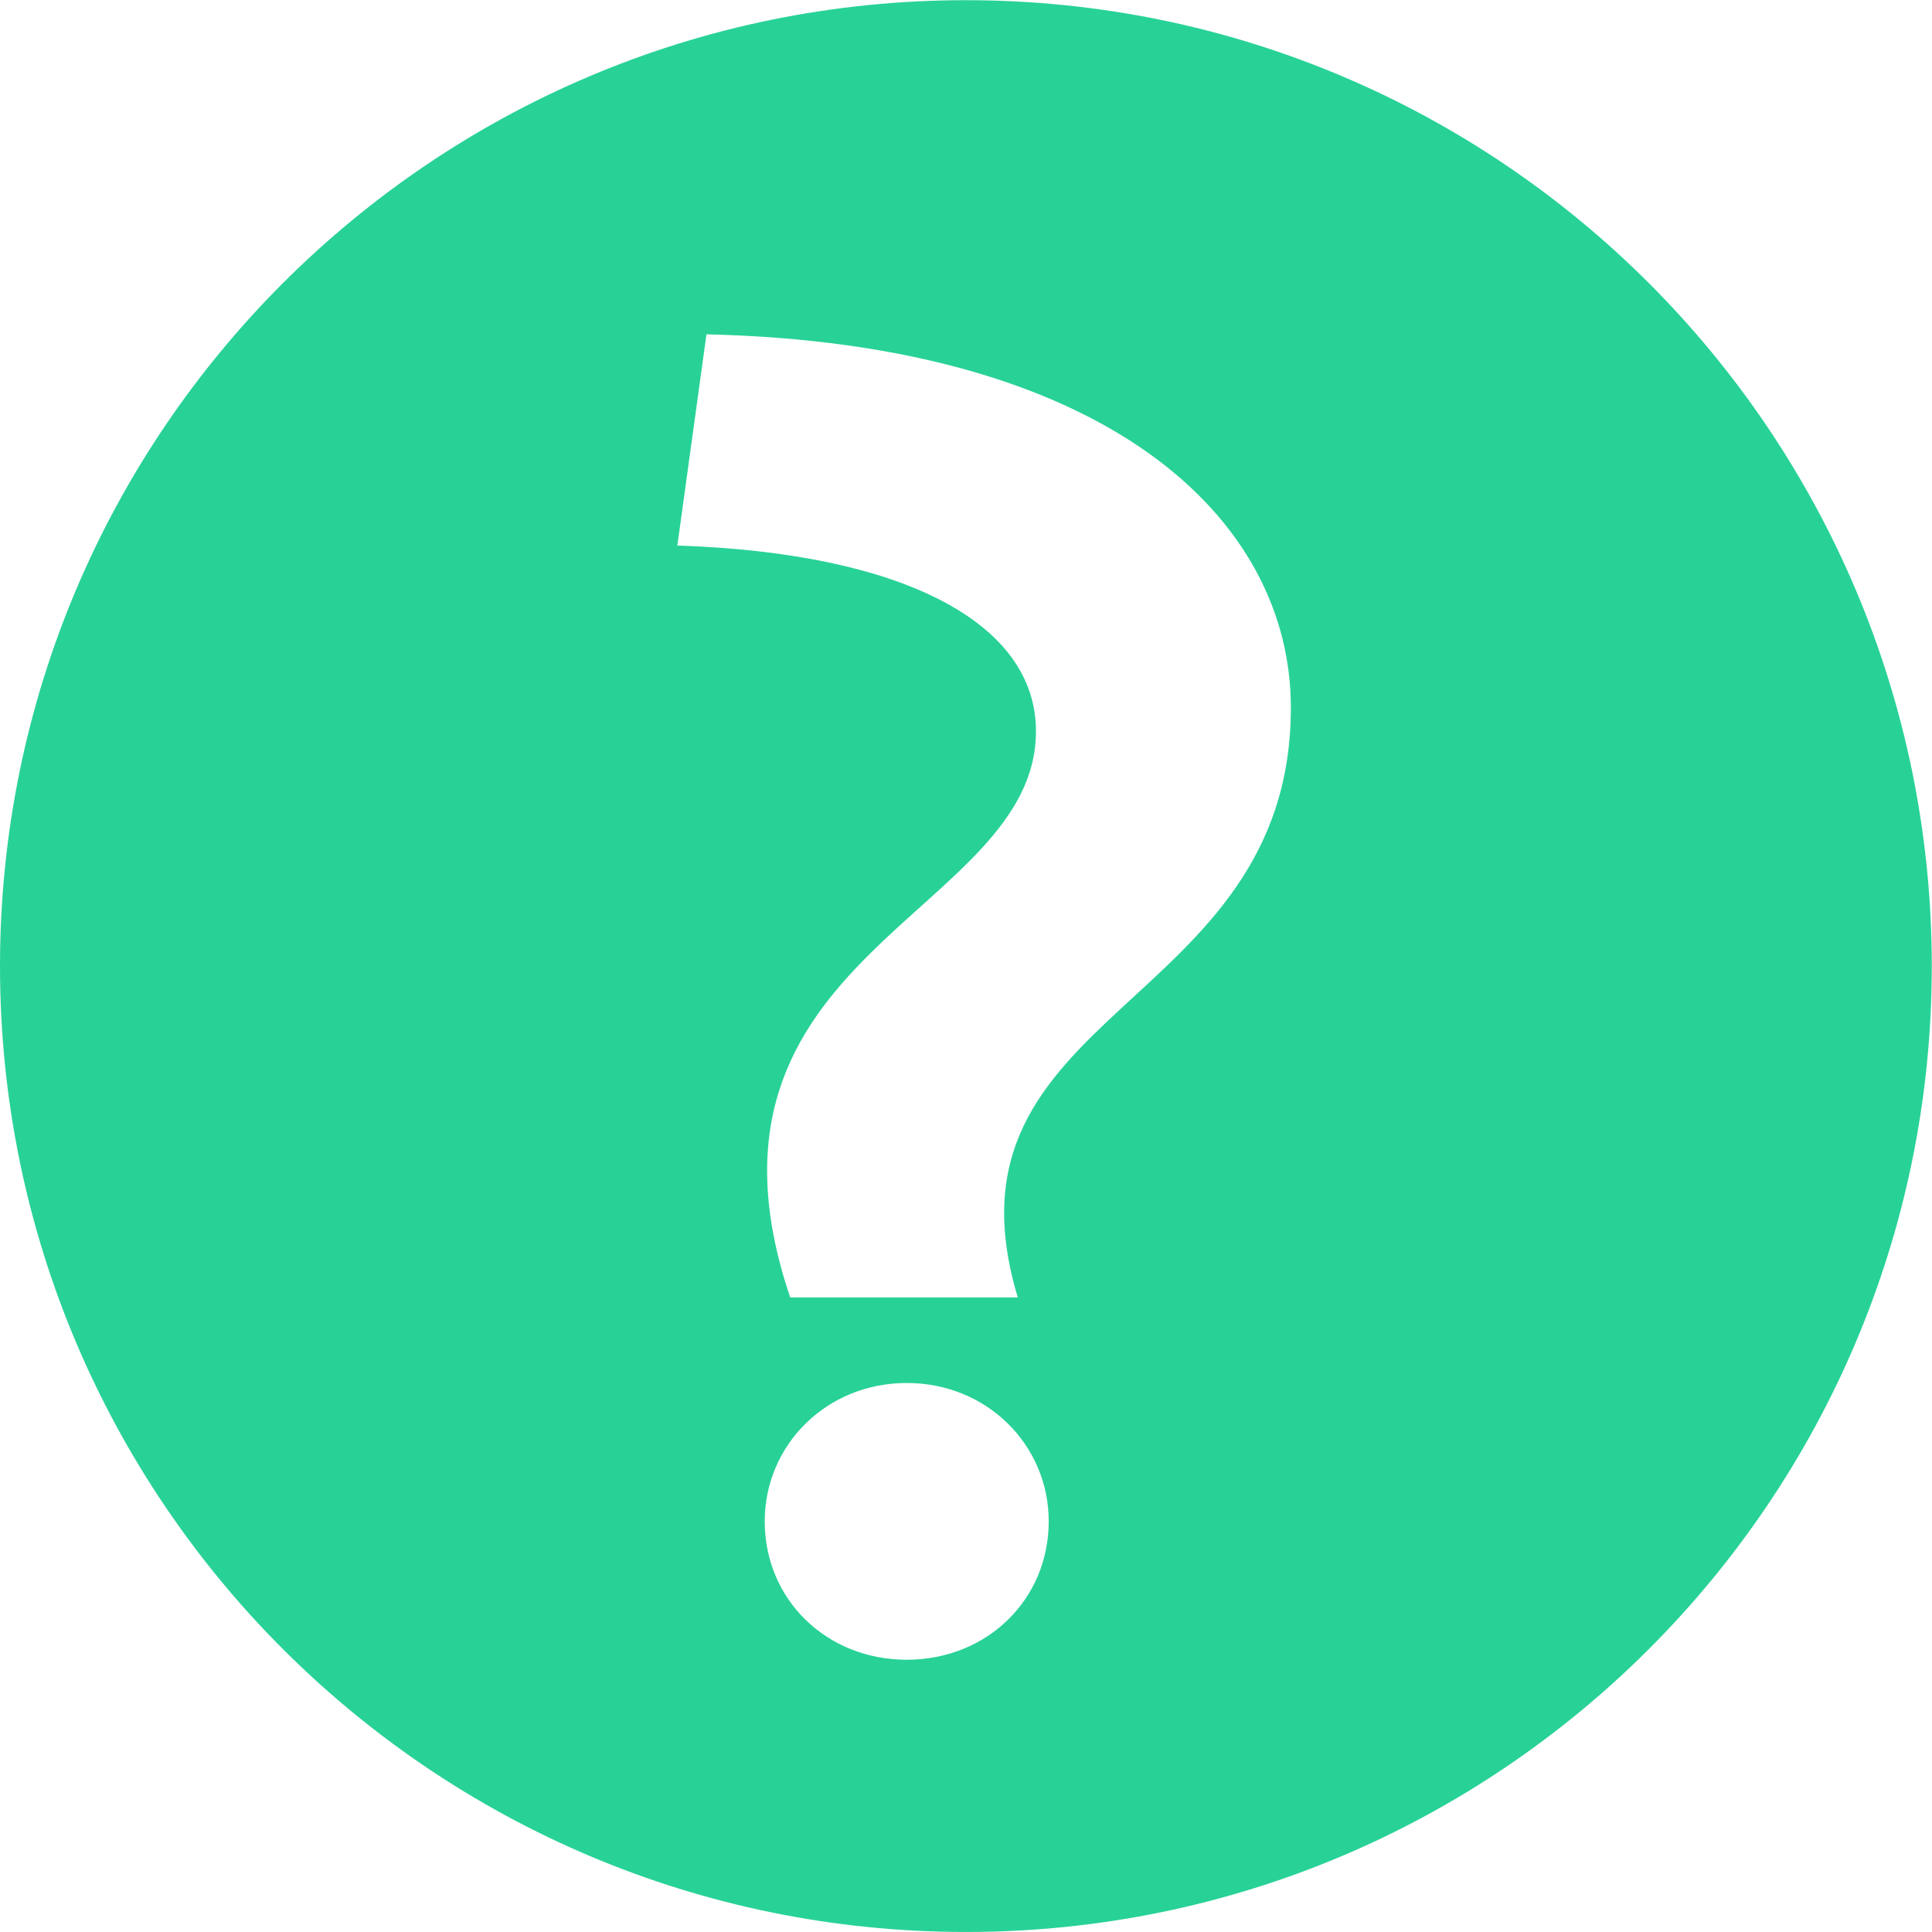
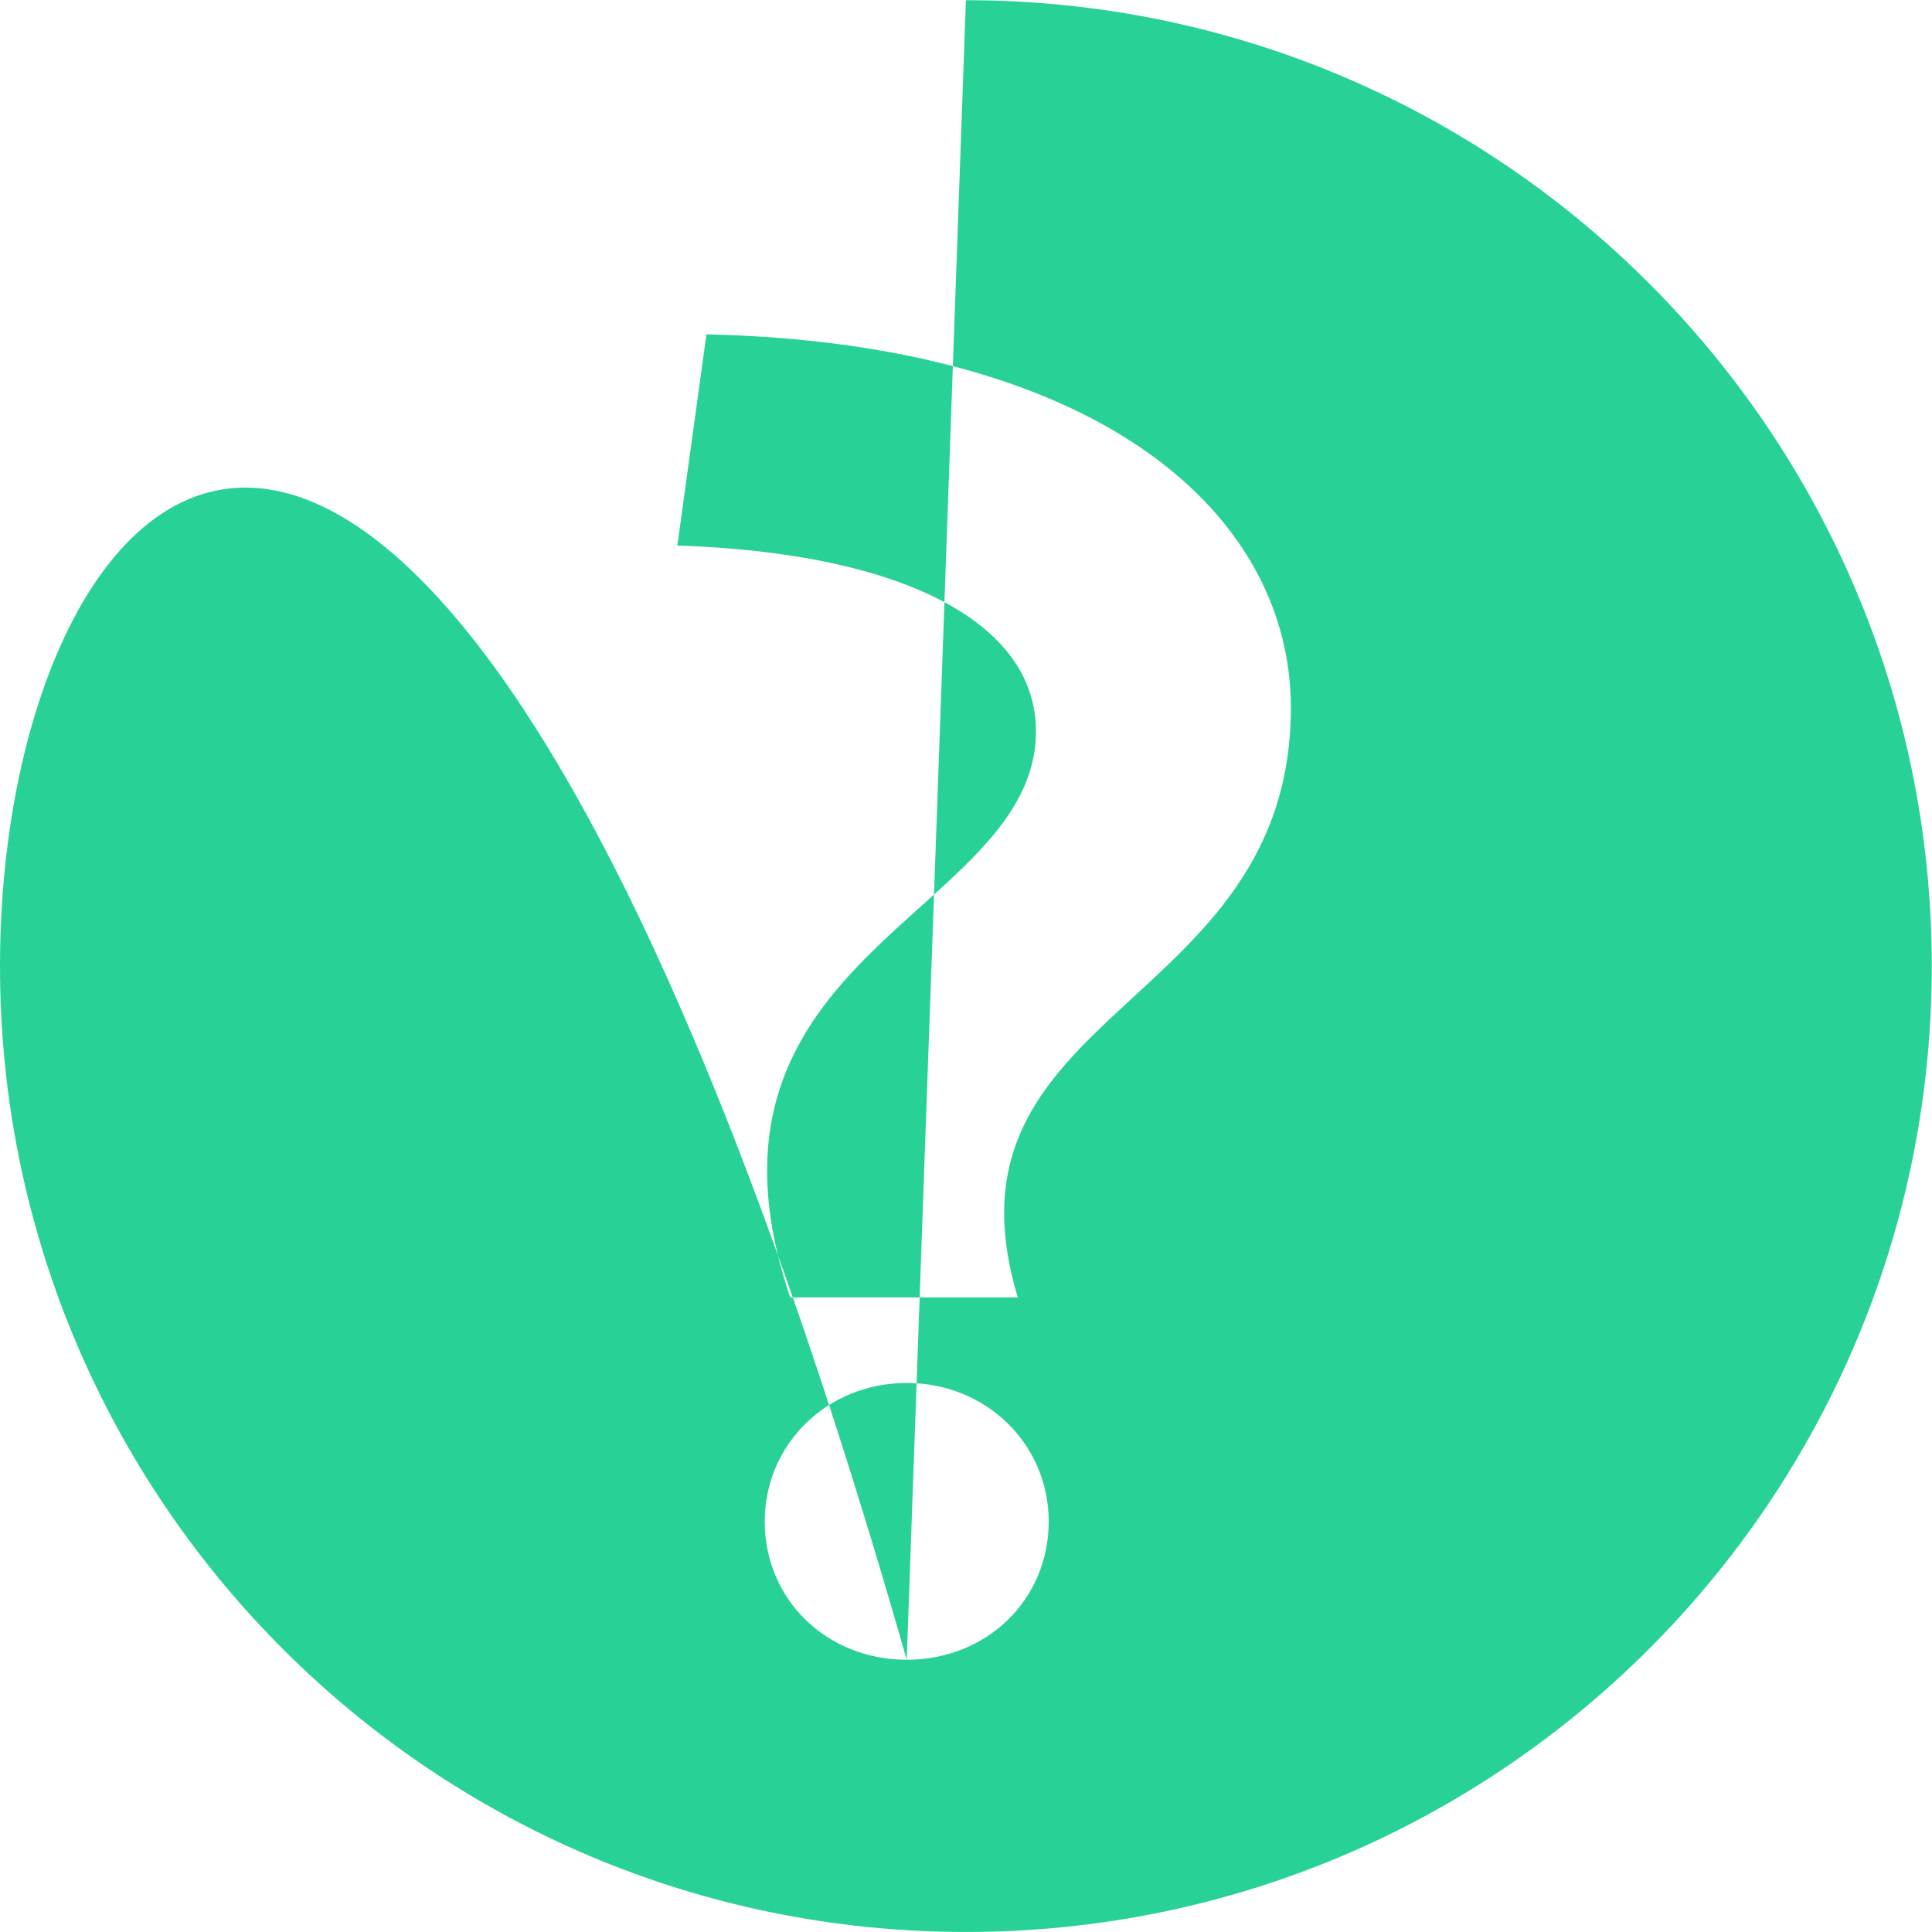
<svg xmlns="http://www.w3.org/2000/svg" viewBox="0 0 41.4 41.4" height="41.4" width="41.4" xml:space="preserve" id="svg2" version="1.1">
  <defs id="defs6" />
  <g transform="matrix(1.333,0,0,-1.333,0,41.4)" id="g10">
    <g transform="scale(0.1)" id="g12">
-       <path id="path14" style="fill:#28D296;fill-opacity:1;fill-rule:nonzero;stroke:none" d="m 163.617,102.008 h -36.586 c -18.73,55.316 39.504,61.457 39.504,91.019 0,17.559 -21.648,28.68 -57.648,29.852 l 4.679,33.953 c 64.387,-1.465 93.946,-29.562 93.946,-60.004 0,-48.875 -57.942,-48.289 -43.895,-94.82 z M 145.762,43.766 c -12.879,0 -22.828,9.656 -22.828,22.246 0,12.293 9.949,22.246 22.828,22.246 12.879,0 22.824,-9.953 22.824,-22.246 0,-12.59 -9.945,-22.246 -22.824,-22.246 z m 9.511,266.781 C 69.519,310.547 0,241.023 0,155.273 0,69.516 69.519,0.004 155.273,0.004 c 85.754,0 155.27,69.512 155.27,155.269 0,85.75 -69.516,155.274 -155.27,155.274" />
+       <path id="path14" style="fill:#28D296;fill-opacity:1;fill-rule:nonzero;stroke:none" d="m 163.617,102.008 h -36.586 c -18.73,55.316 39.504,61.457 39.504,91.019 0,17.559 -21.648,28.68 -57.648,29.852 l 4.679,33.953 c 64.387,-1.465 93.946,-29.562 93.946,-60.004 0,-48.875 -57.942,-48.289 -43.895,-94.82 z M 145.762,43.766 c -12.879,0 -22.828,9.656 -22.828,22.246 0,12.293 9.949,22.246 22.828,22.246 12.879,0 22.824,-9.953 22.824,-22.246 0,-12.59 -9.945,-22.246 -22.824,-22.246 z C 69.519,310.547 0,241.023 0,155.273 0,69.516 69.519,0.004 155.273,0.004 c 85.754,0 155.27,69.512 155.27,155.269 0,85.75 -69.516,155.274 -155.27,155.274" />
    </g>
  </g>
</svg>